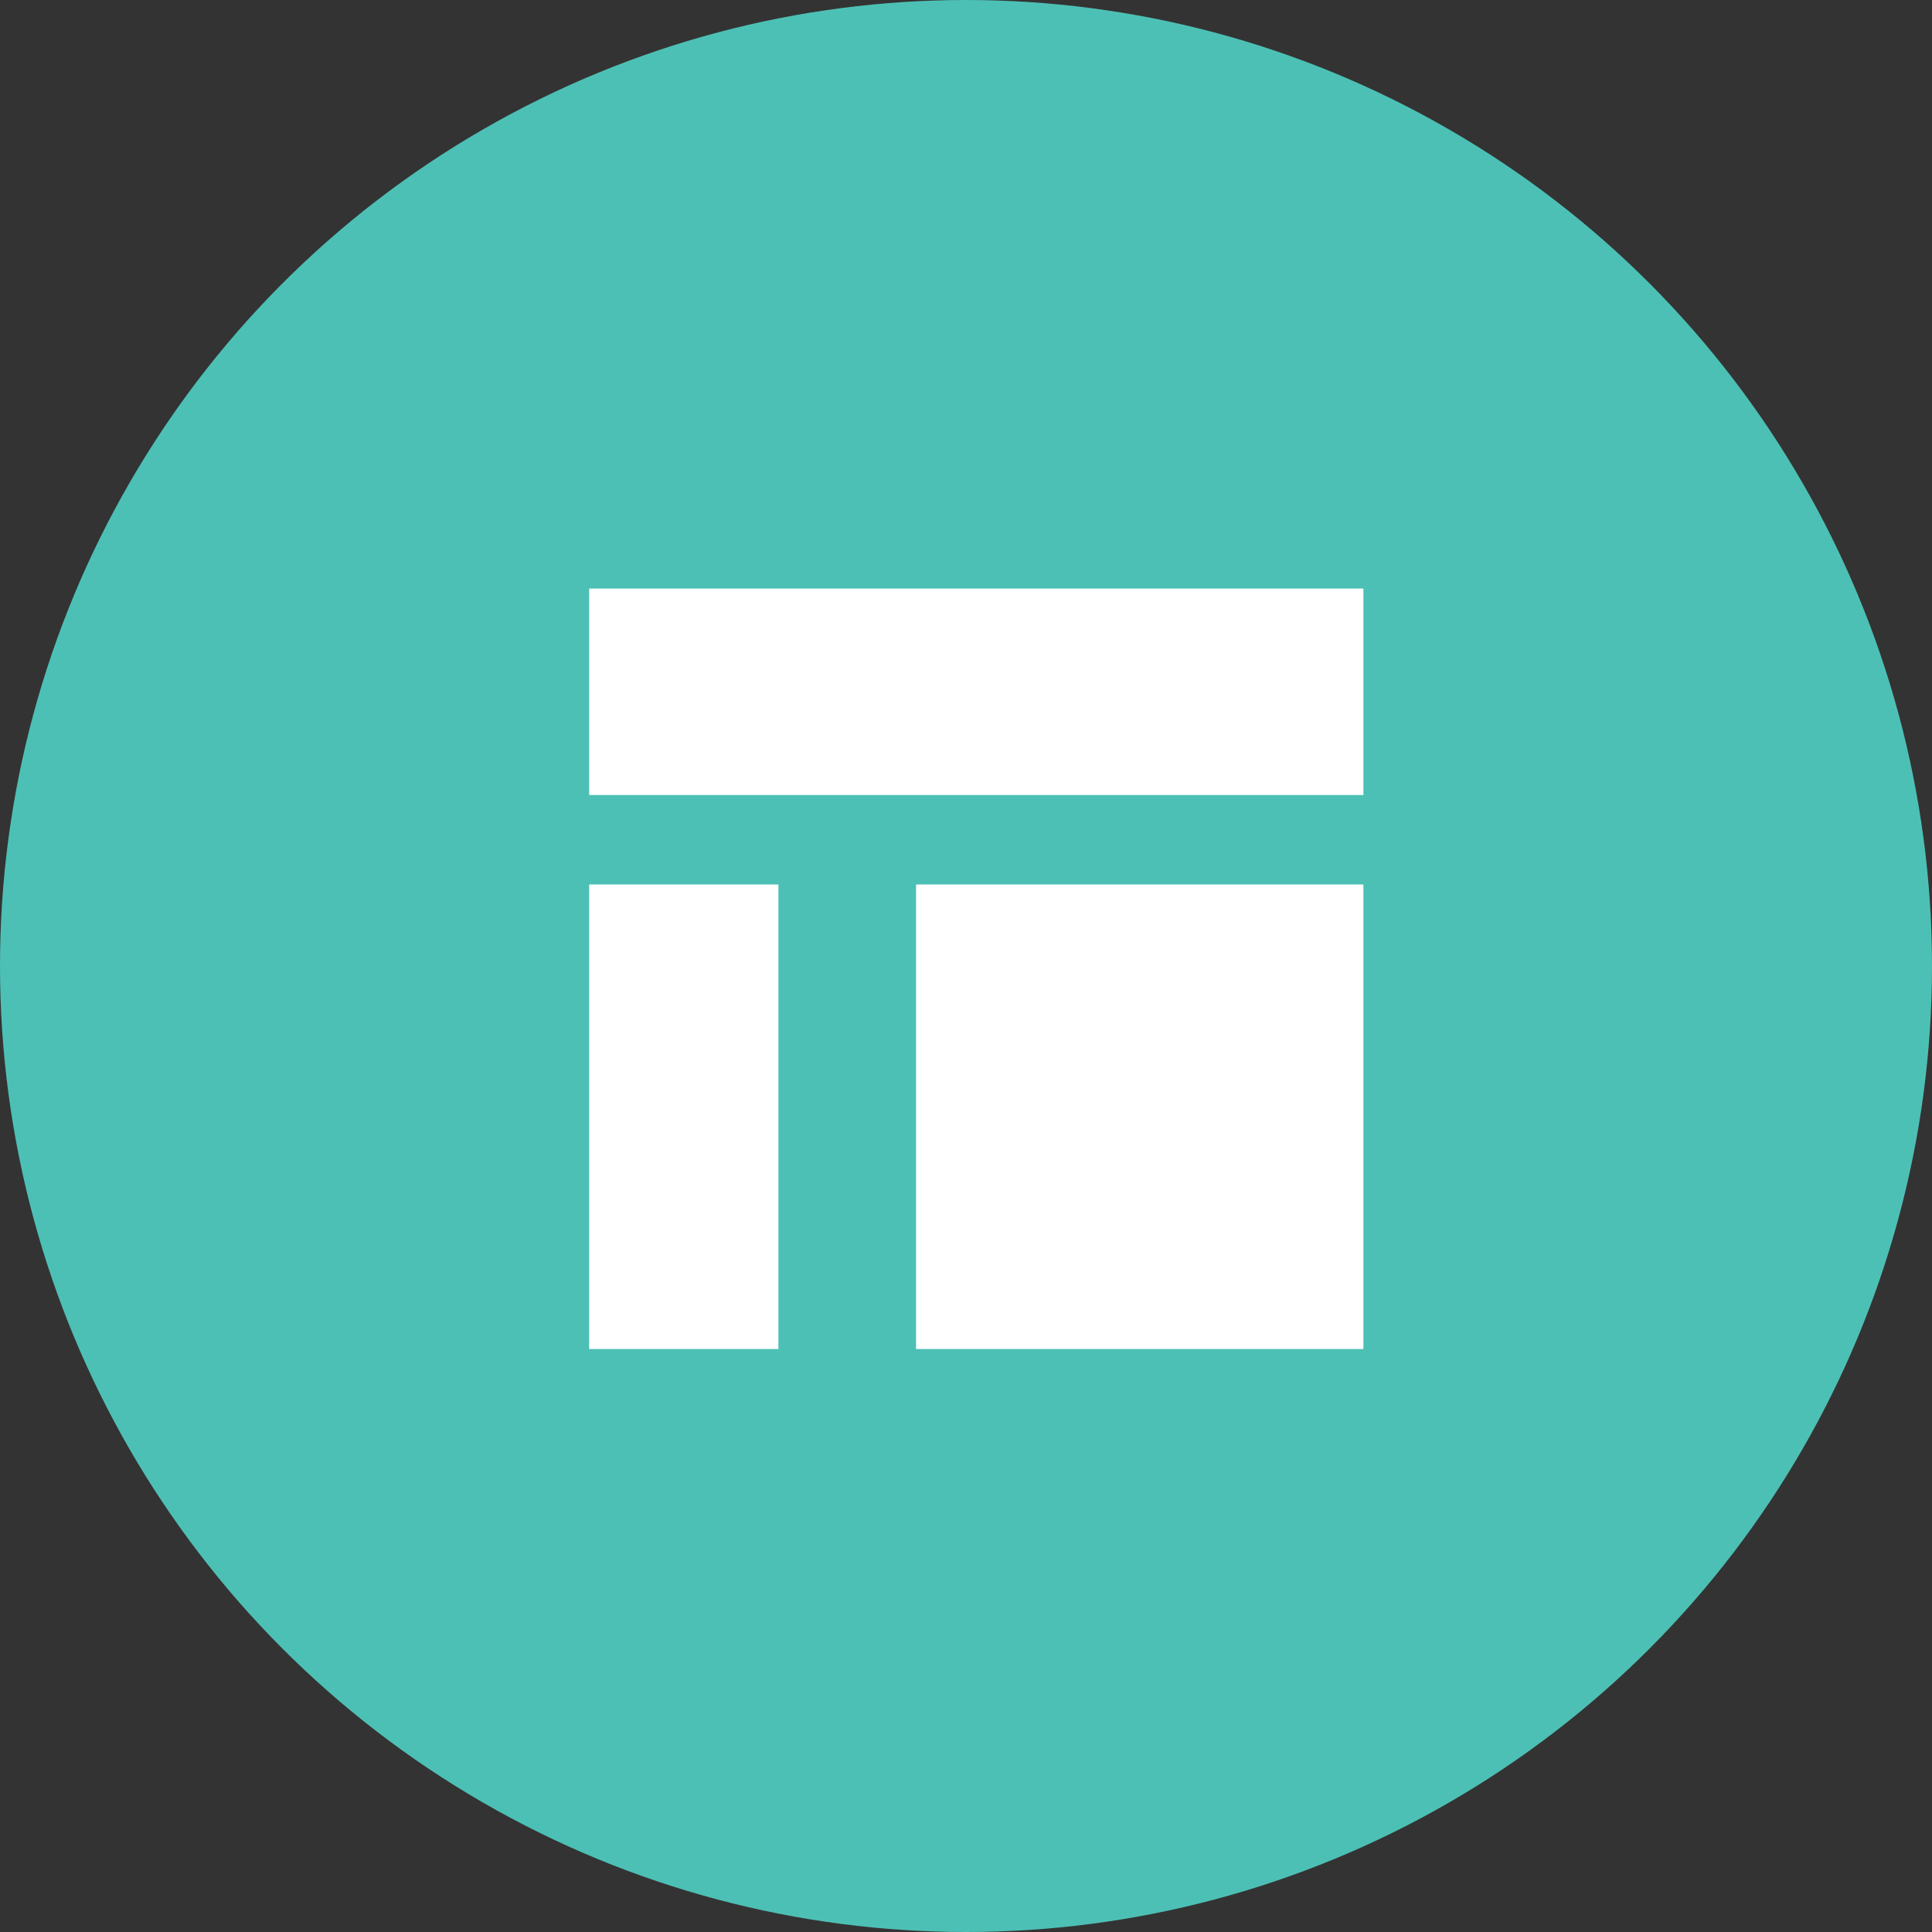
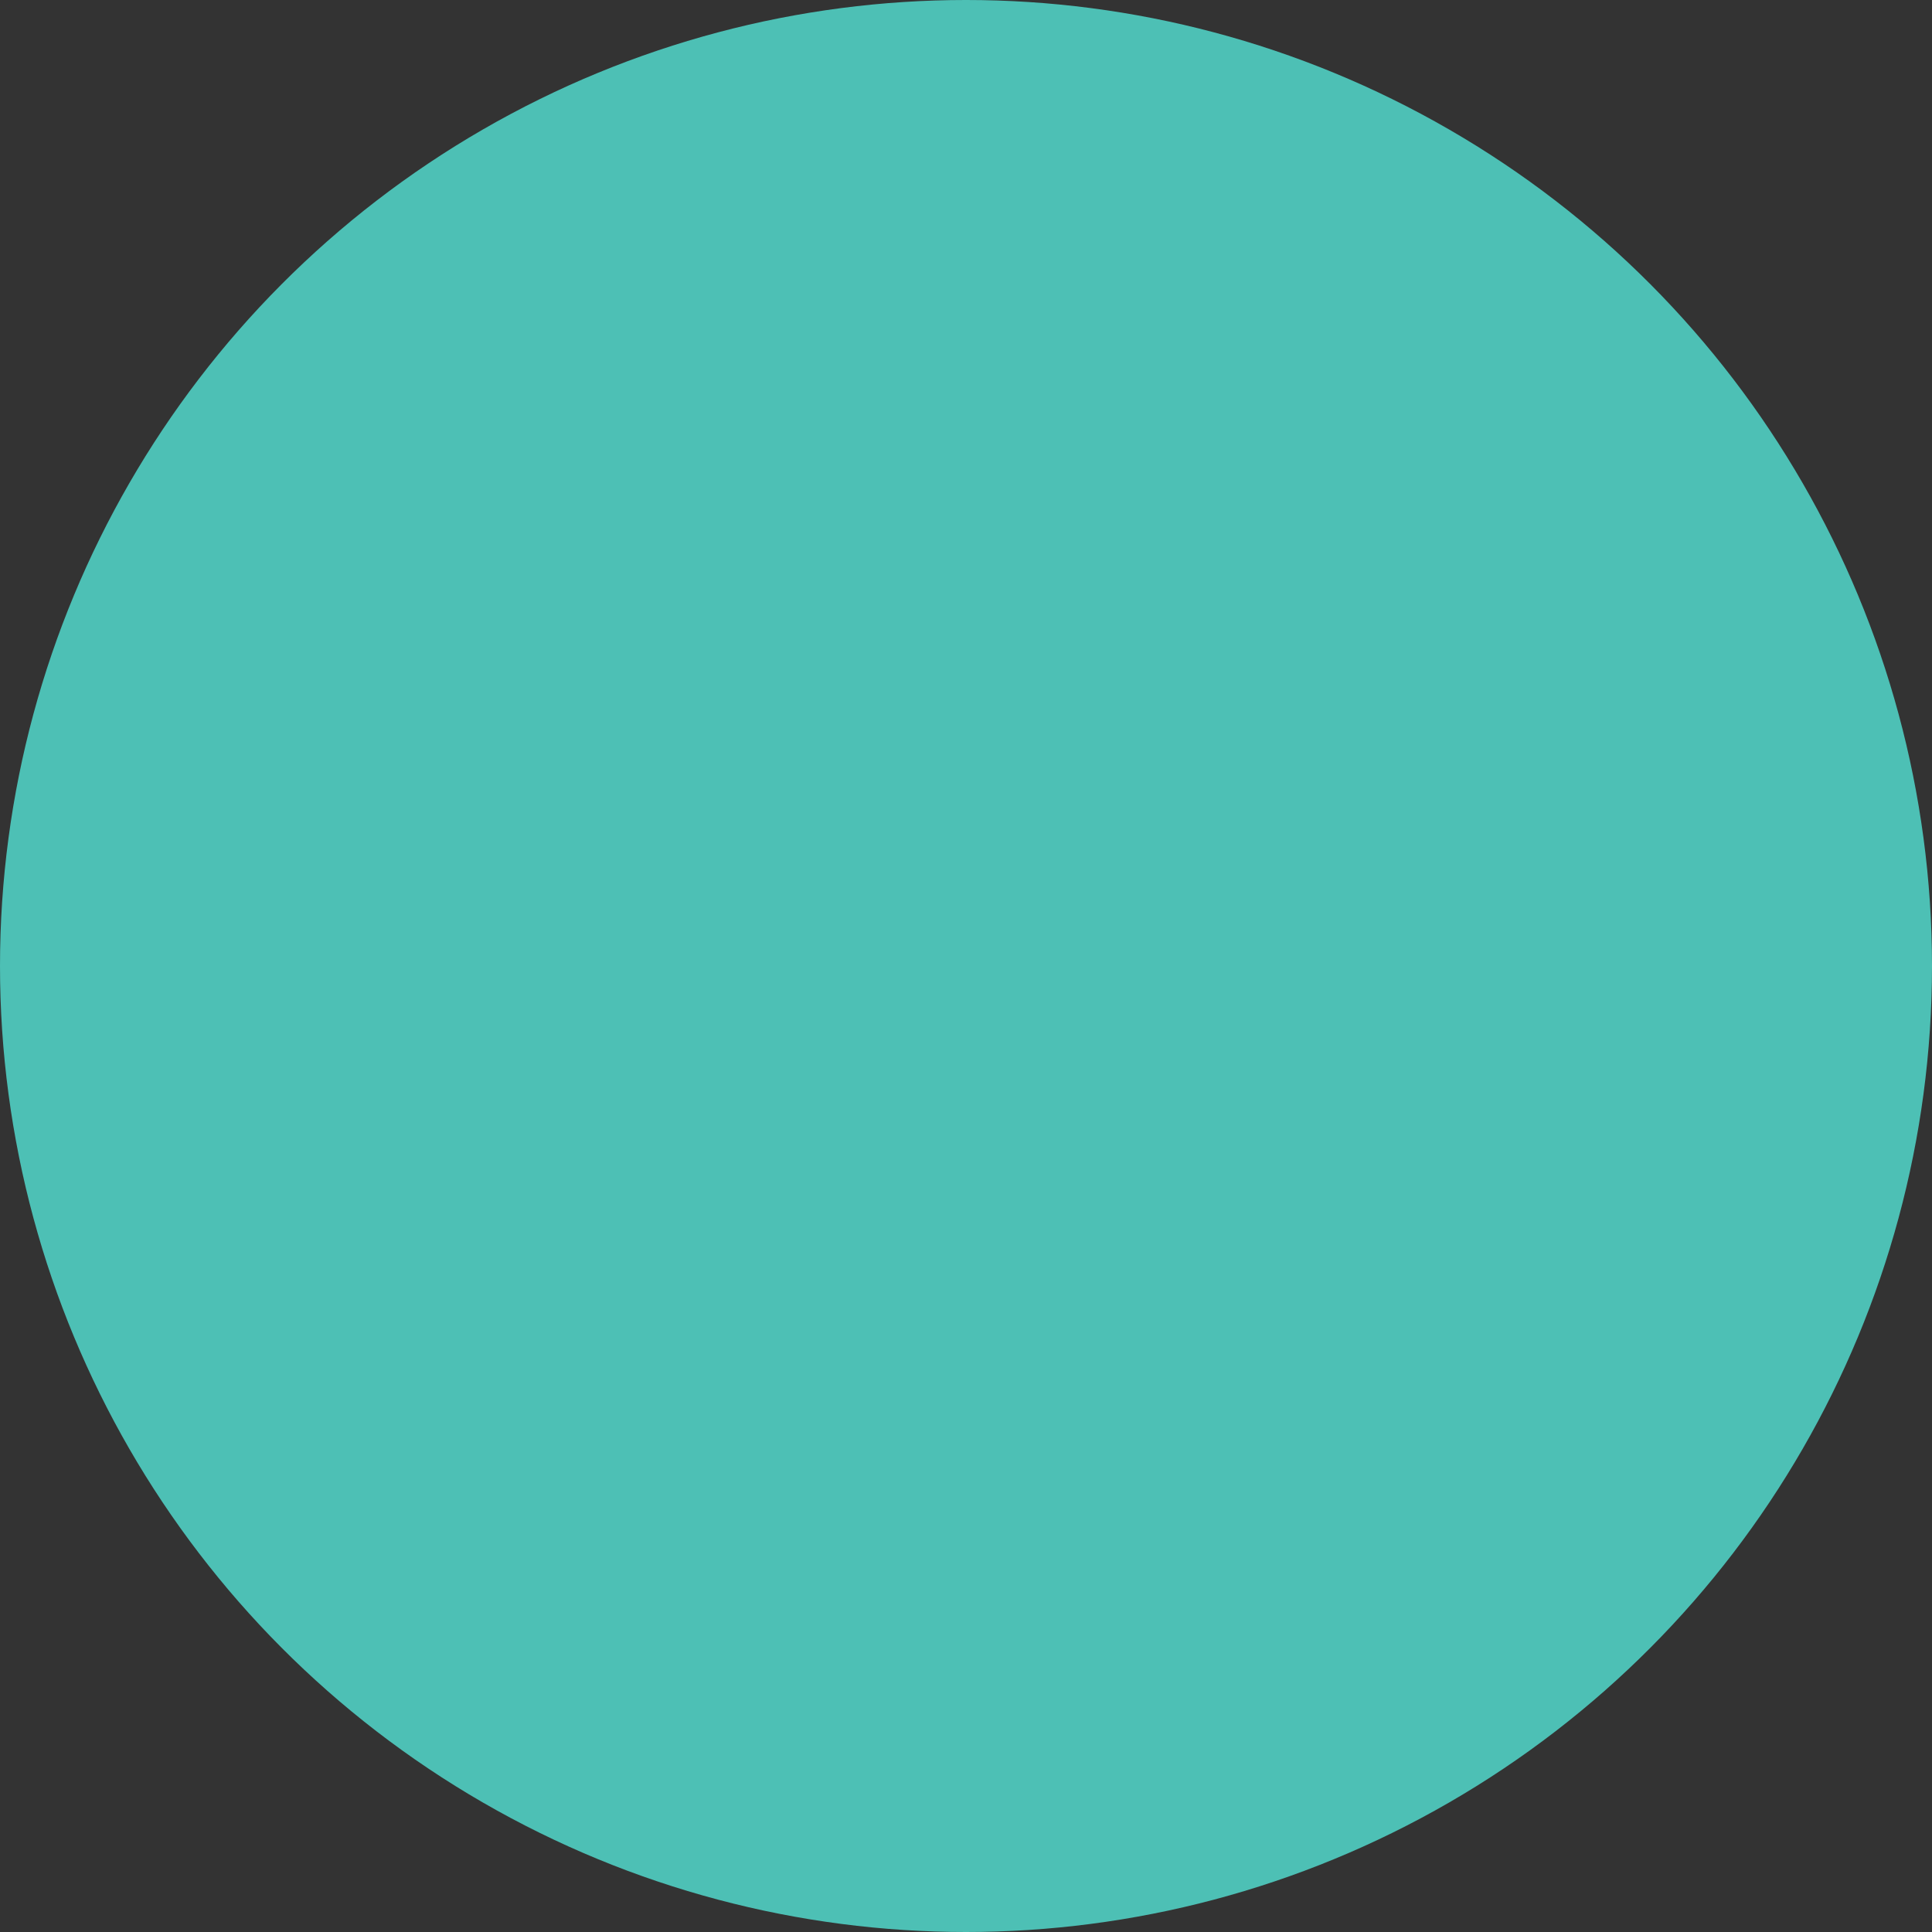
<svg xmlns="http://www.w3.org/2000/svg" width="94px" height="94px" viewBox="0 0 94 94" version="1.1">
  <rect x="0" y="0" width="94" height="94" fill="#333333" stroke="none" />
  <g id="Page-1" stroke="none" stroke-width="1" fill="none" fill-rule="evenodd">
    <g id="Artboard" transform="translate(-159, -30)">
      <g id="craft-position-fieldtype" transform="translate(159, 30)">
        <circle id="background" fill="#4DC0B5" cx="47" cy="47" r="47" />
-         <path d="M28.665,28.636 L66.335,28.636 L66.335,38.681 L28.665,38.681 L28.665,28.636 Z M28.665,43.034 L37.873,43.034 L37.873,65.636 L28.665,65.636 L28.665,43.034 Z M44.57,43.034 L66.335,43.034 L66.335,65.636 L44.57,65.636 L44.57,43.034 Z" id="Shape" fill="#FFFFFF" fill-rule="nonzero" />
      </g>
    </g>
  </g>
</svg>